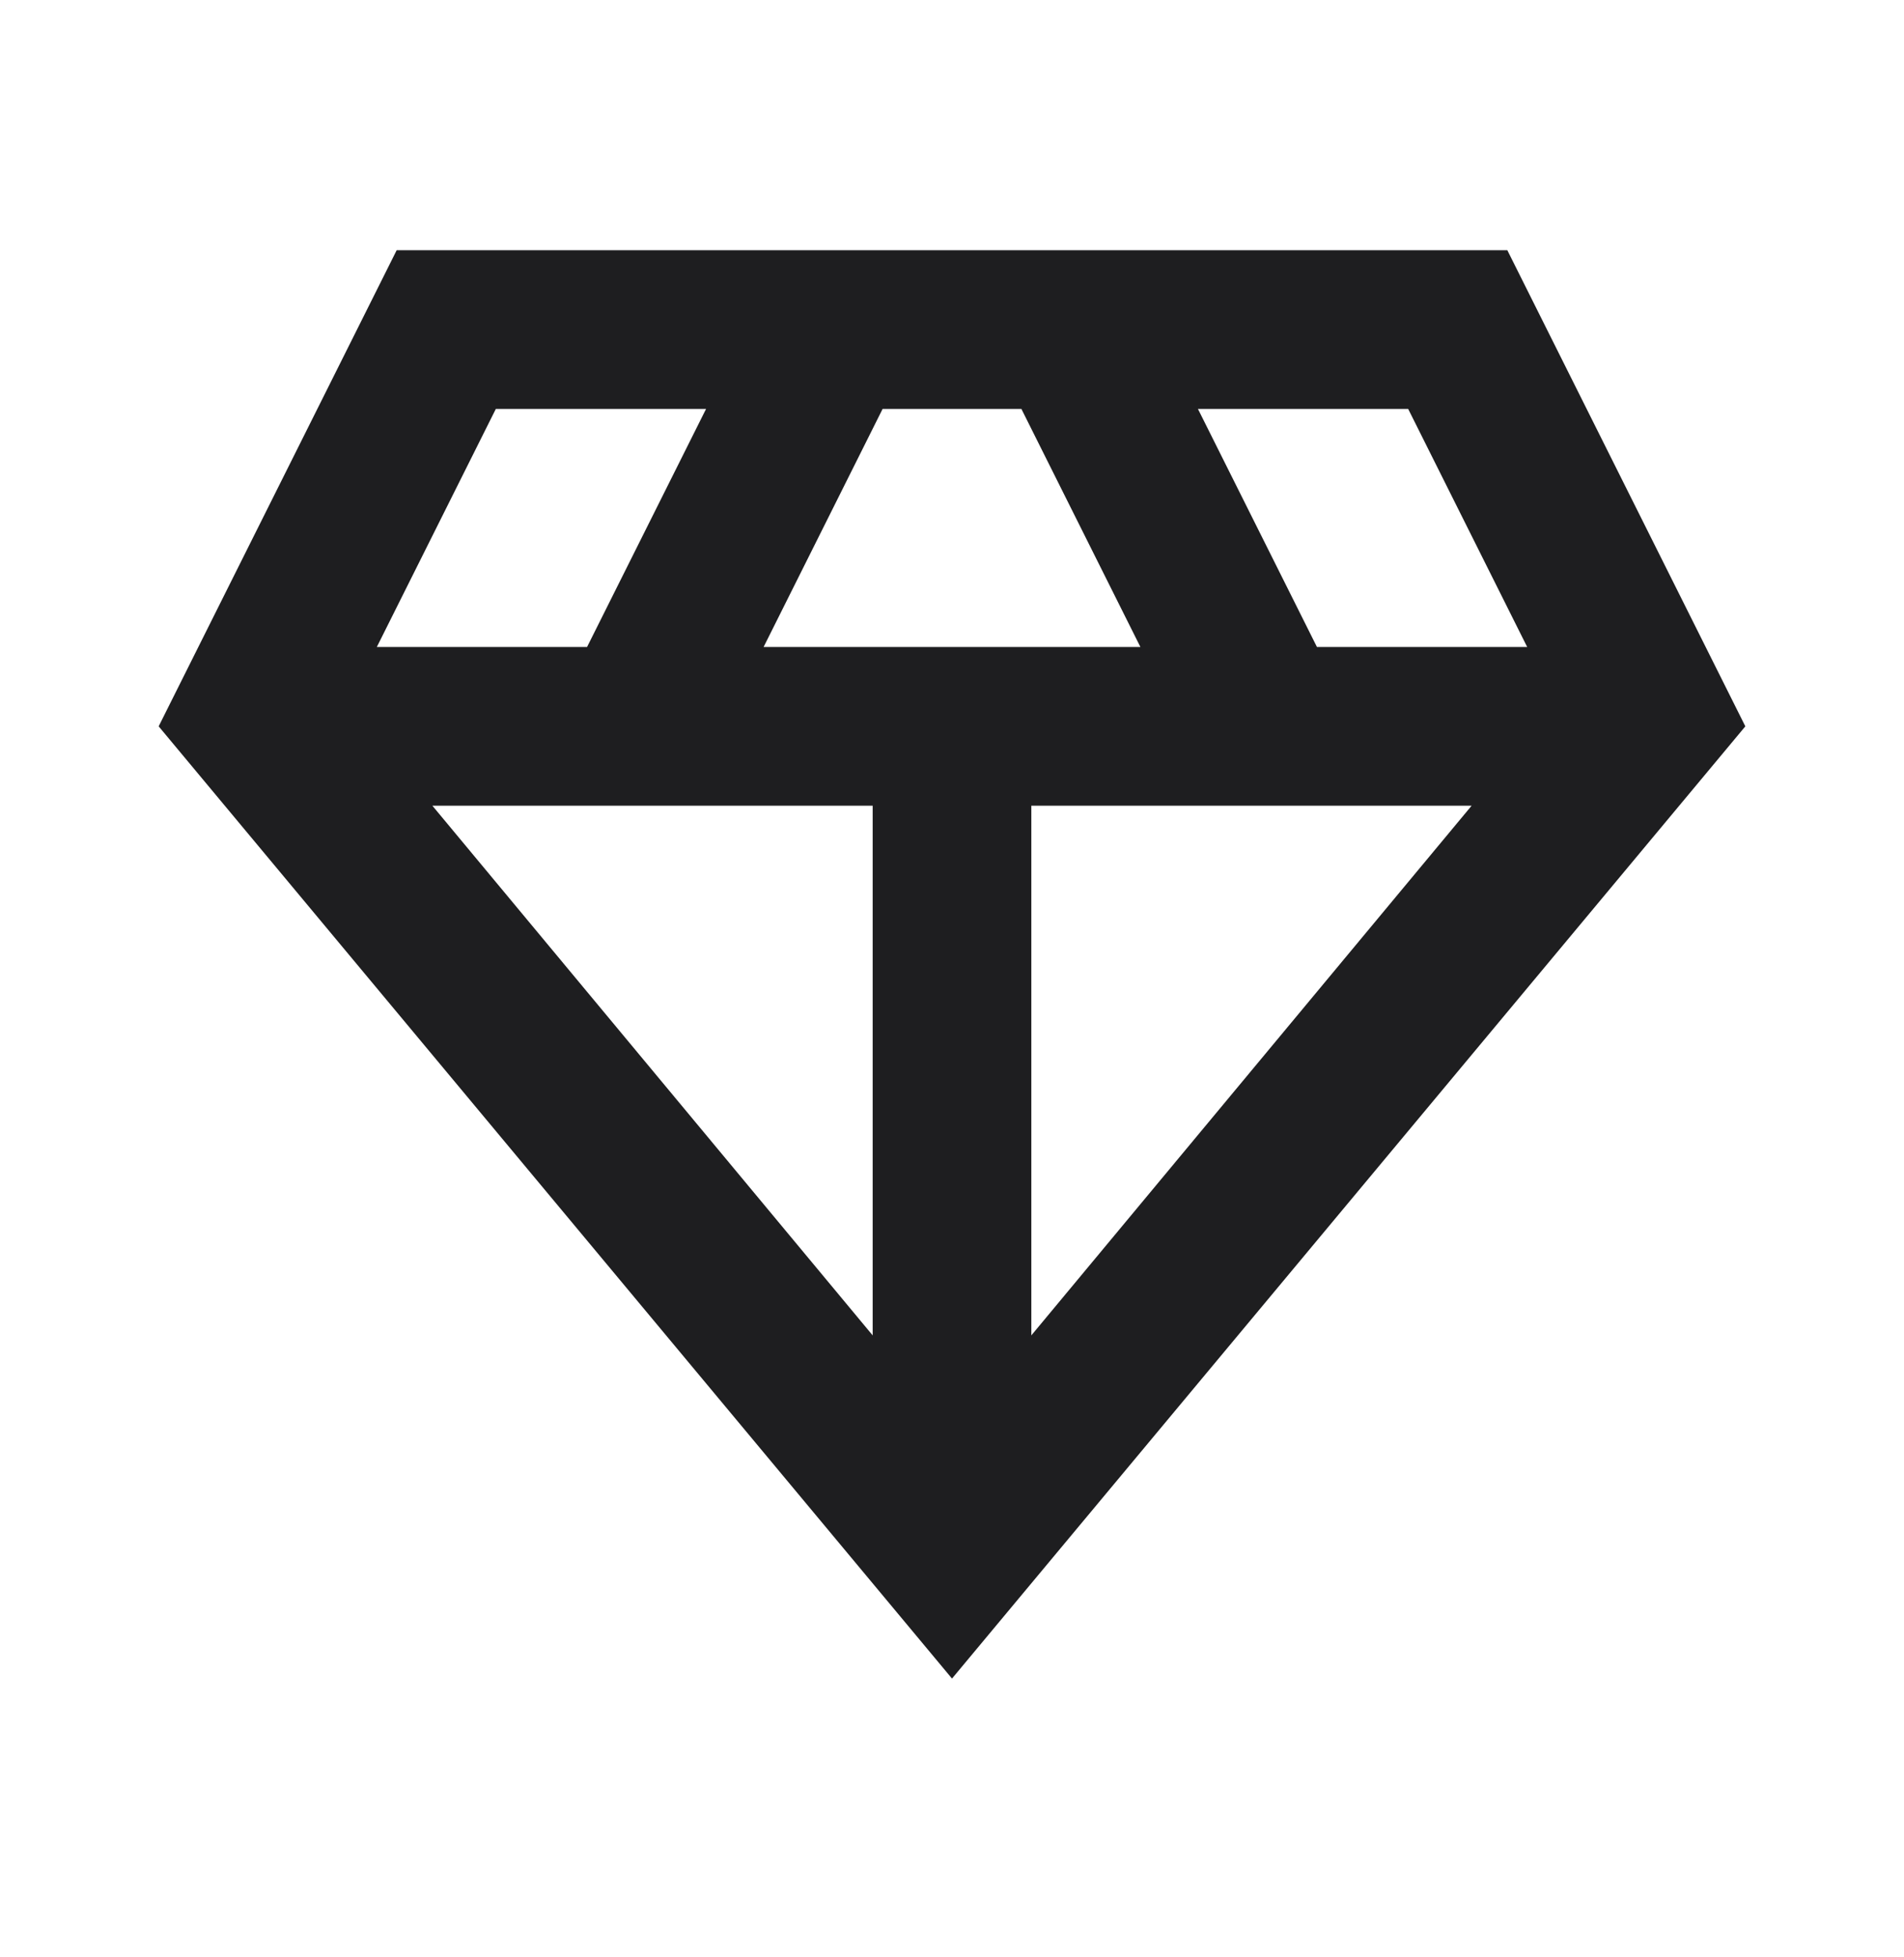
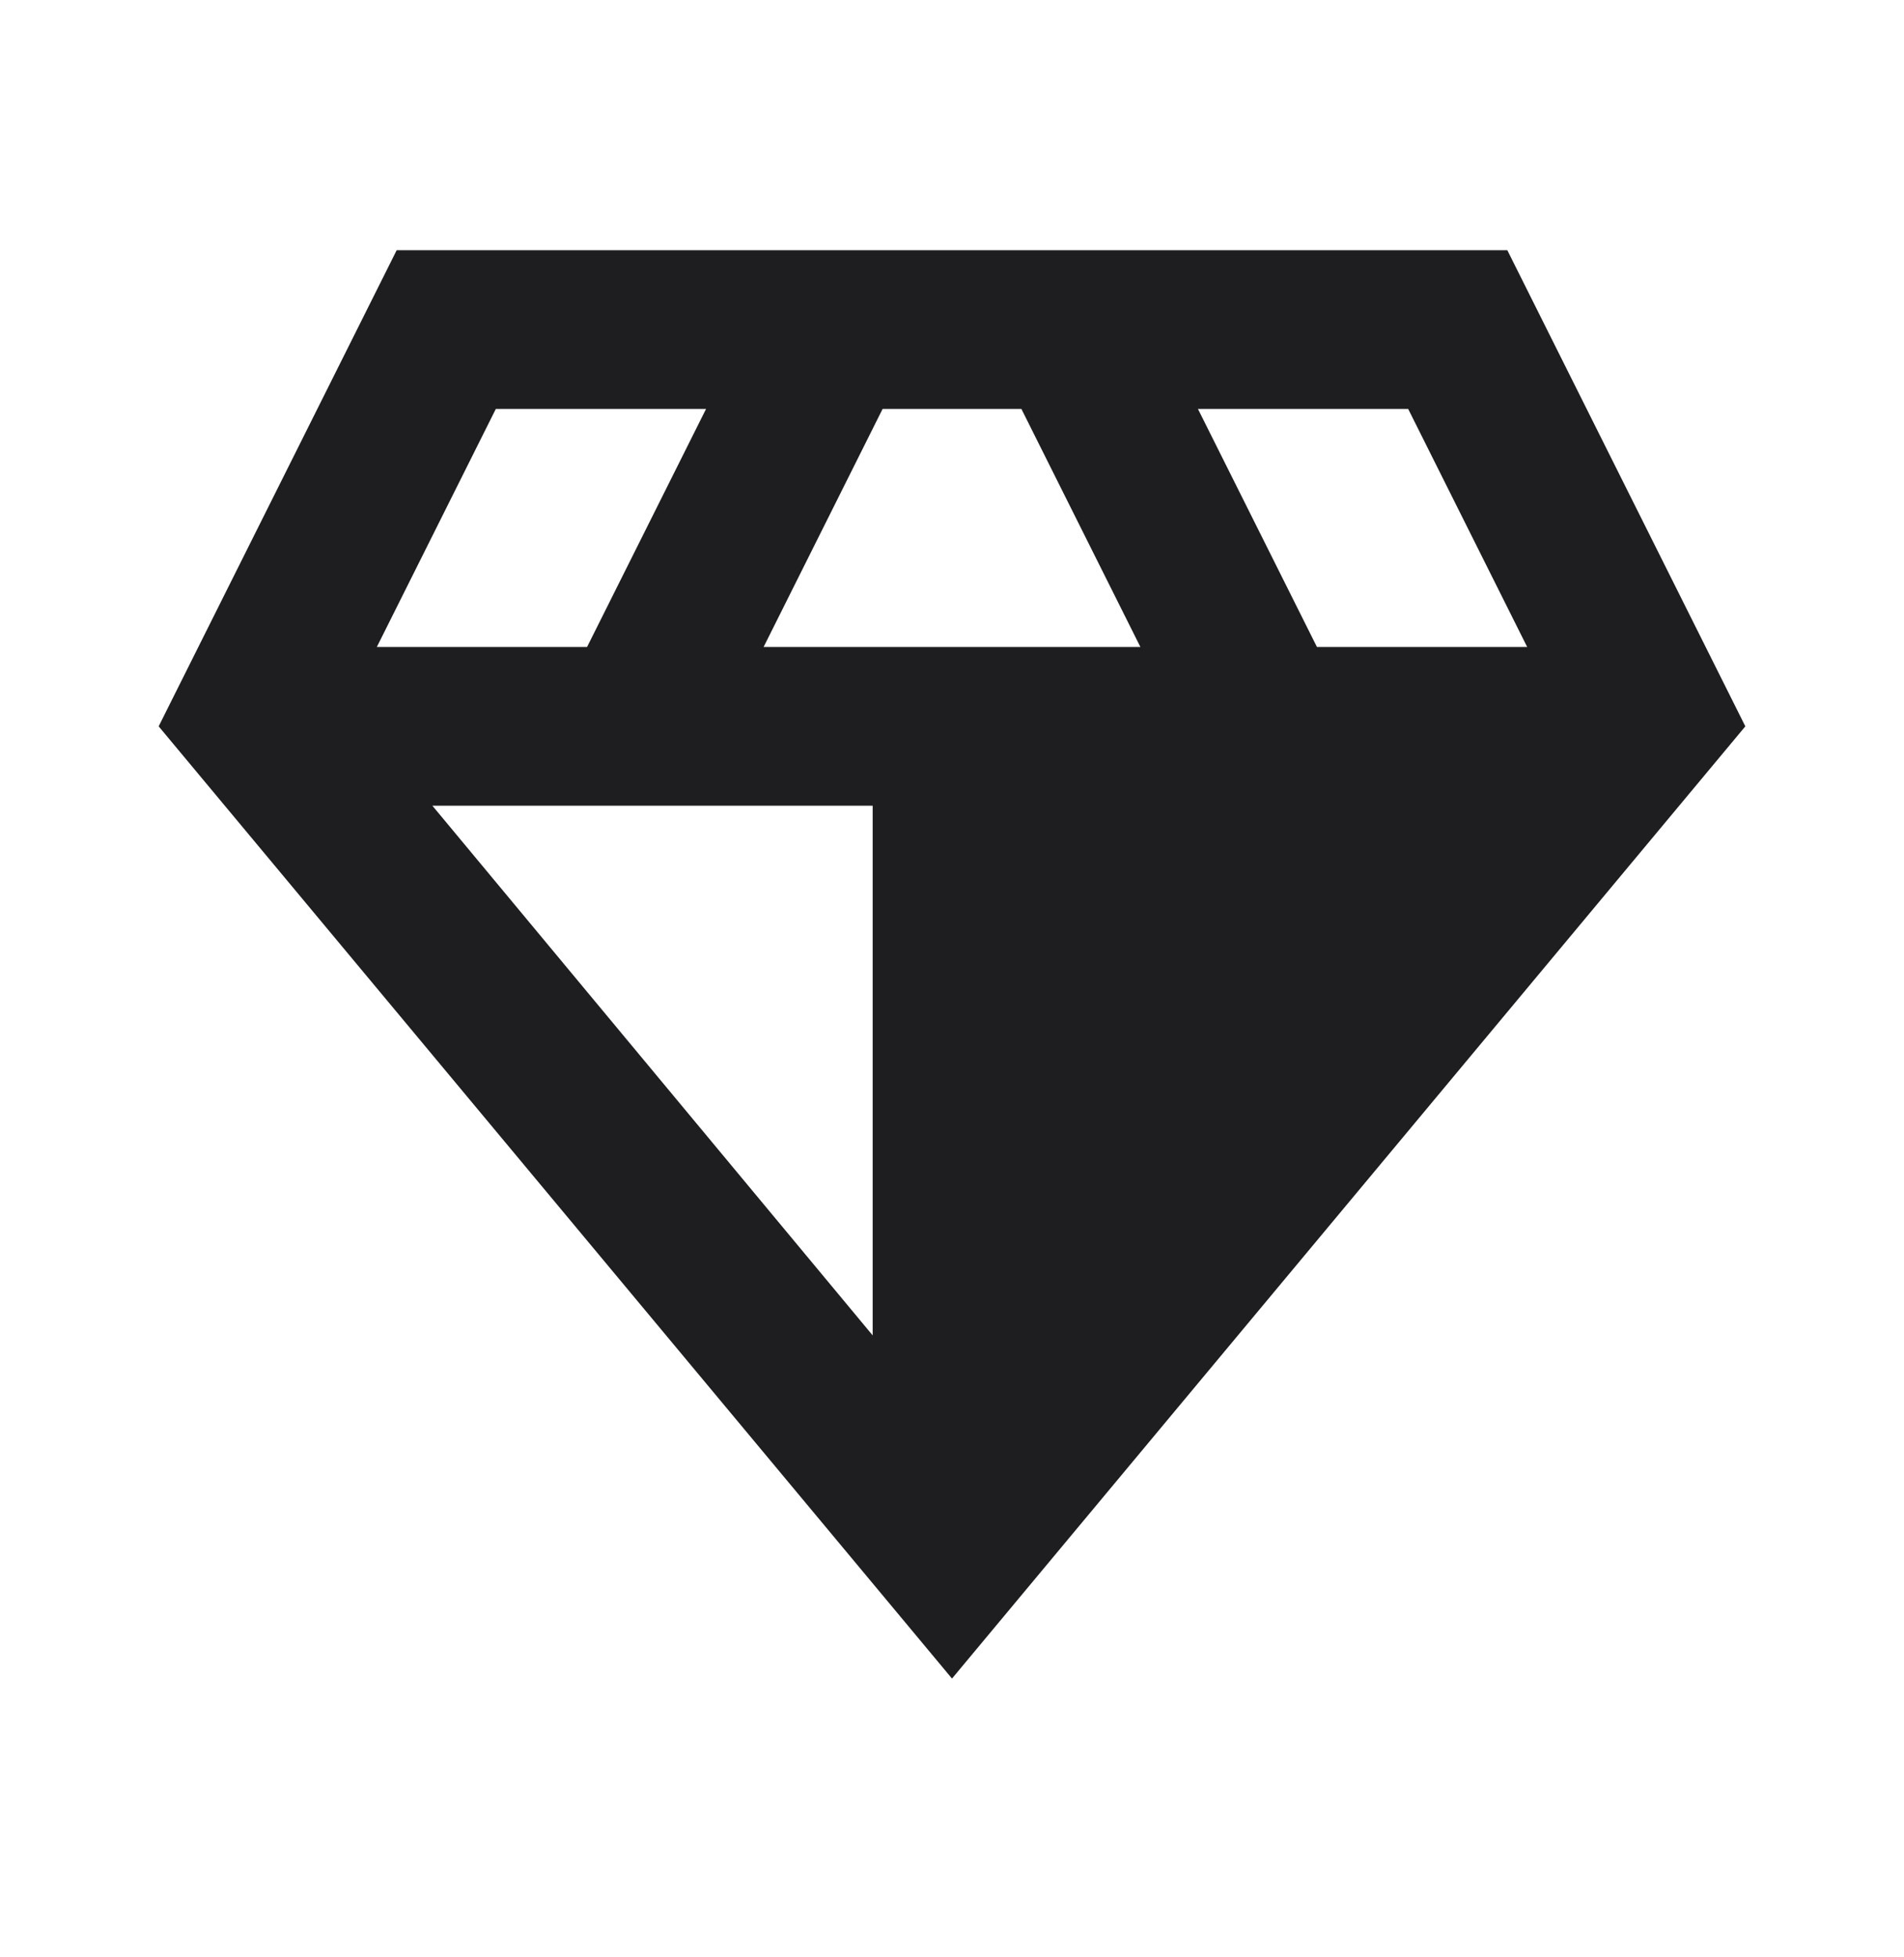
<svg xmlns="http://www.w3.org/2000/svg" width="36" height="37" viewBox="0 0 36 37" fill="none">
-   <path d="M18 31.73L3 13.73L7.5 4.73H28.5L33 13.73L18 31.73ZM14.438 12.23H21.562L19.312 7.73H16.688L14.438 12.23ZM16.5 25.243V15.23H8.175L16.5 25.243ZM19.5 25.243L27.825 15.23H19.5V25.243ZM24.9 12.23H28.875L26.625 7.73H22.65L24.9 12.23ZM7.125 12.23H11.1L13.35 7.73H9.375L7.125 12.23Z" fill="#1E1E20" />
+   <path d="M18 31.73L3 13.73L7.5 4.73H28.5L33 13.73L18 31.73ZM14.438 12.23H21.562L19.312 7.73H16.688L14.438 12.23ZM16.5 25.243V15.23H8.175L16.5 25.243ZM19.5 25.243H19.5V25.243ZM24.9 12.23H28.875L26.625 7.73H22.65L24.9 12.23ZM7.125 12.23H11.1L13.35 7.73H9.375L7.125 12.23Z" fill="#1E1E20" />
</svg>